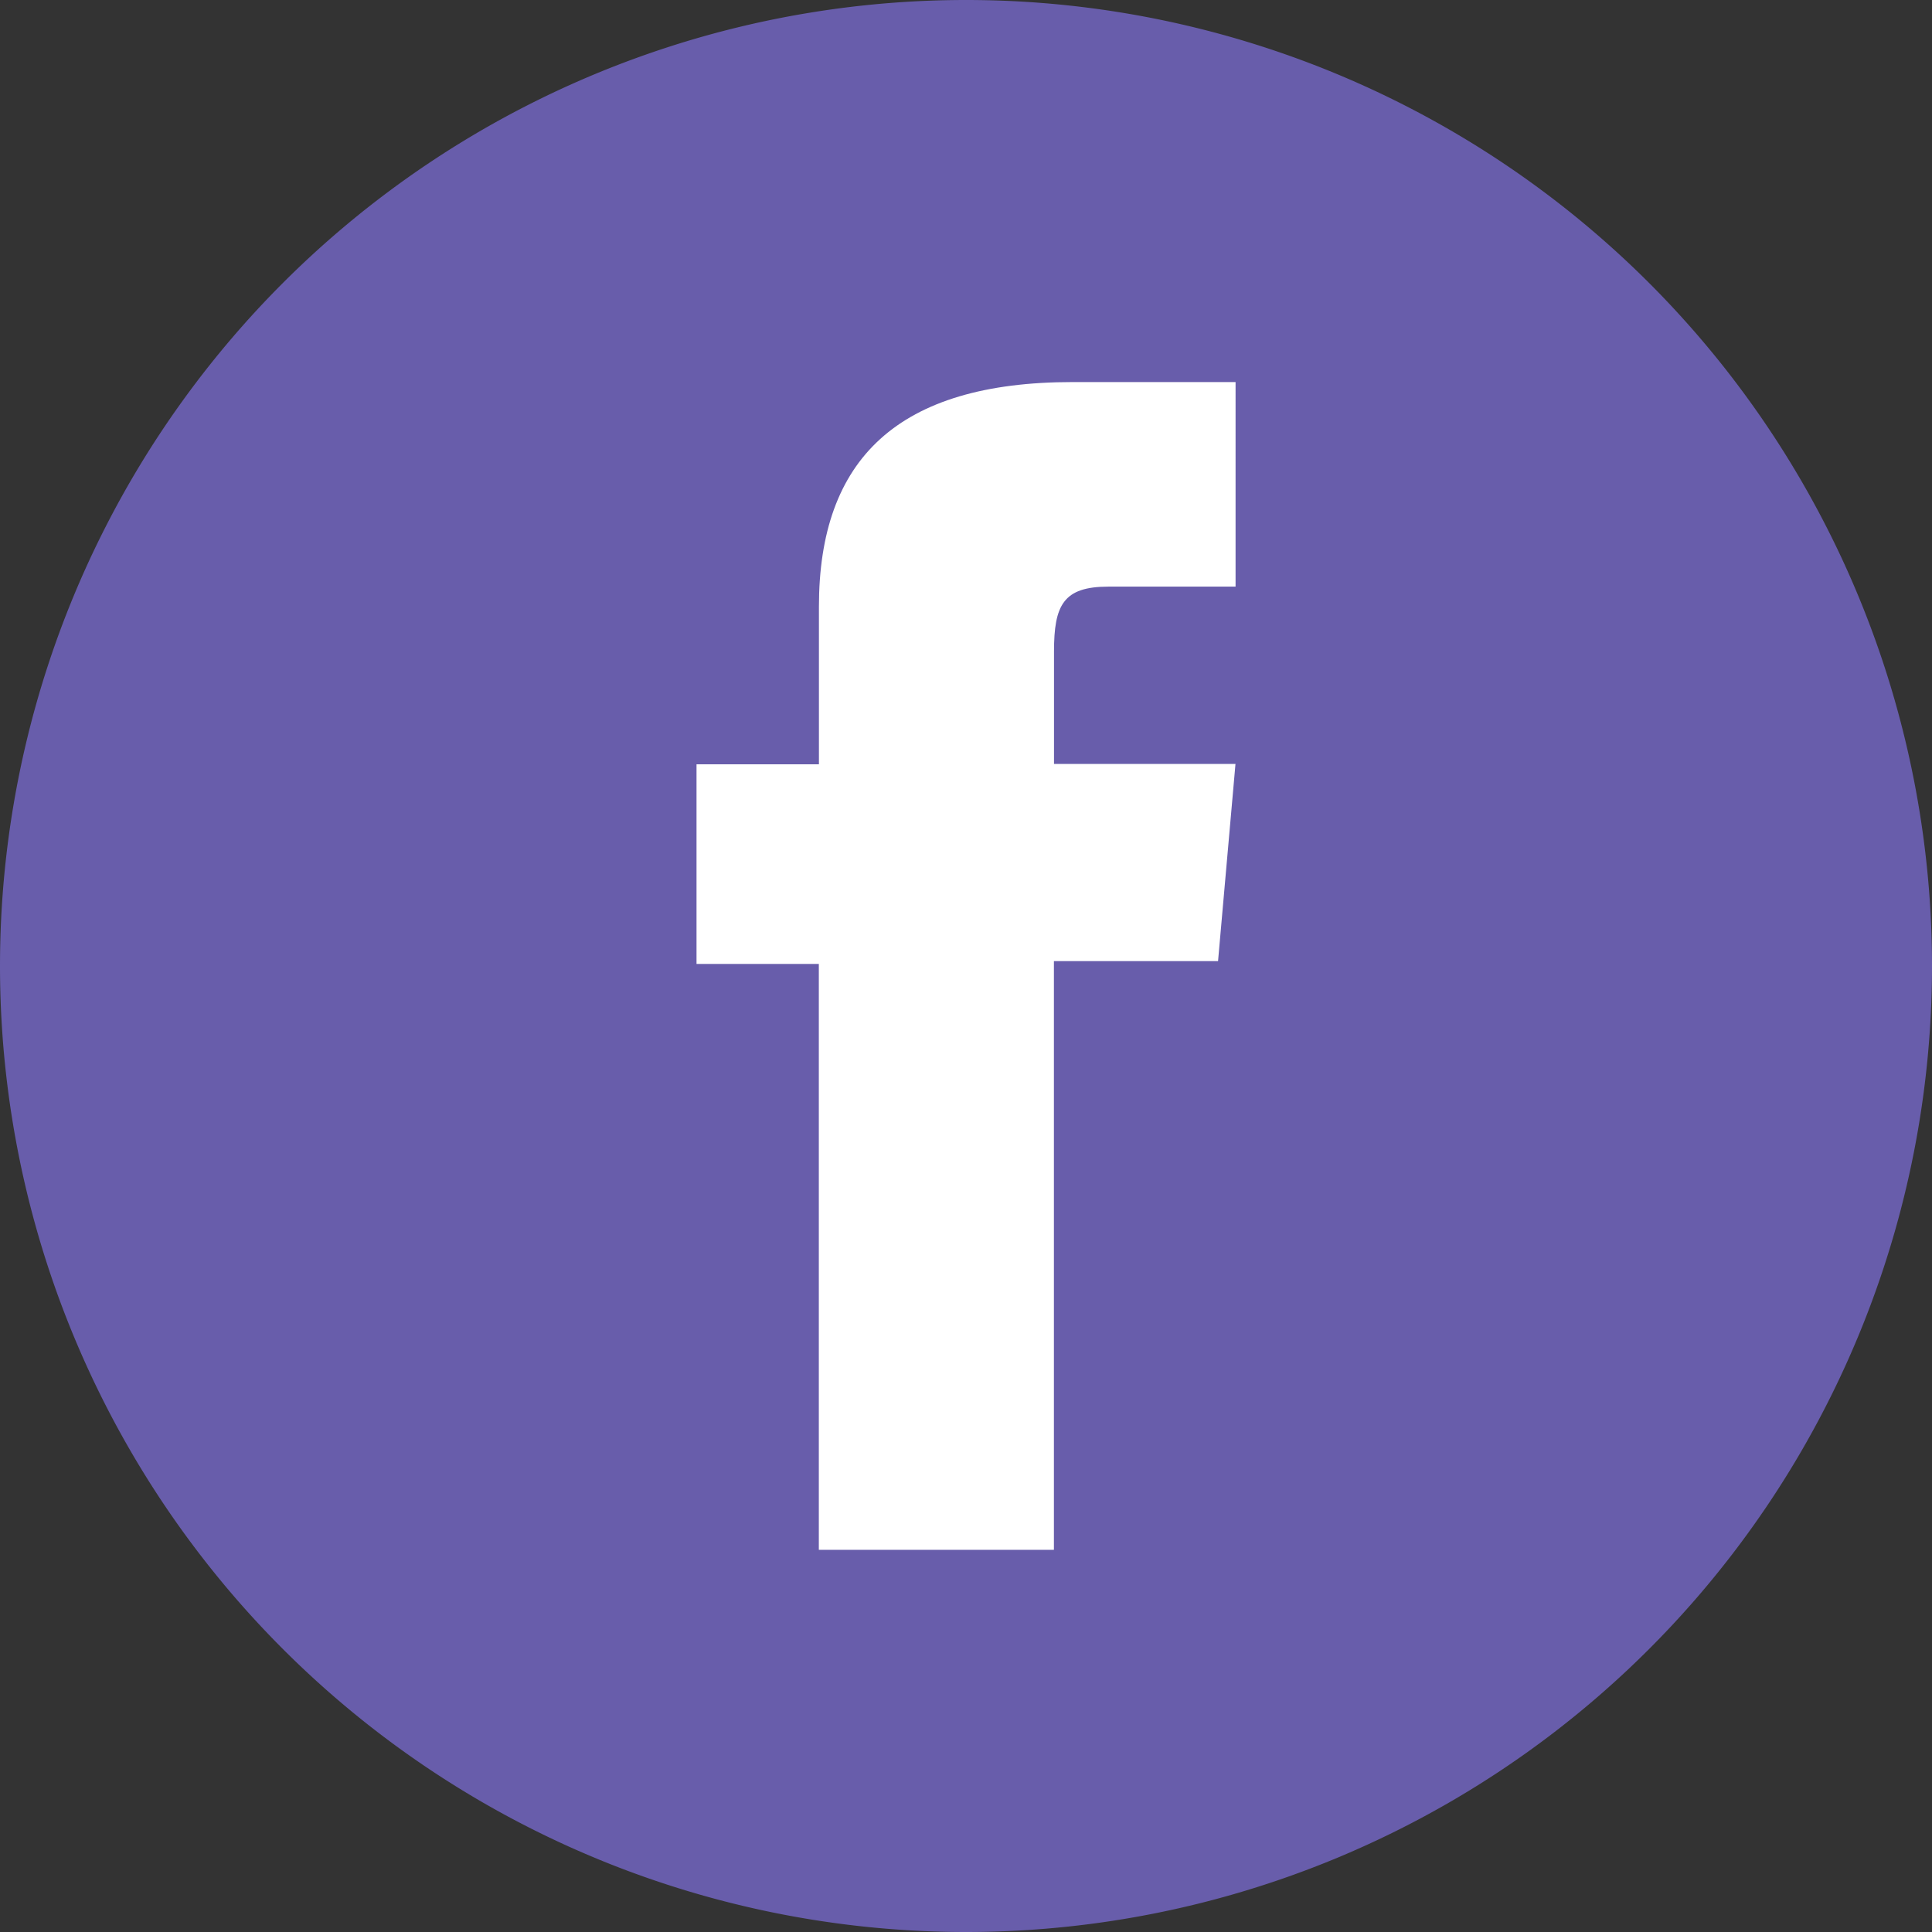
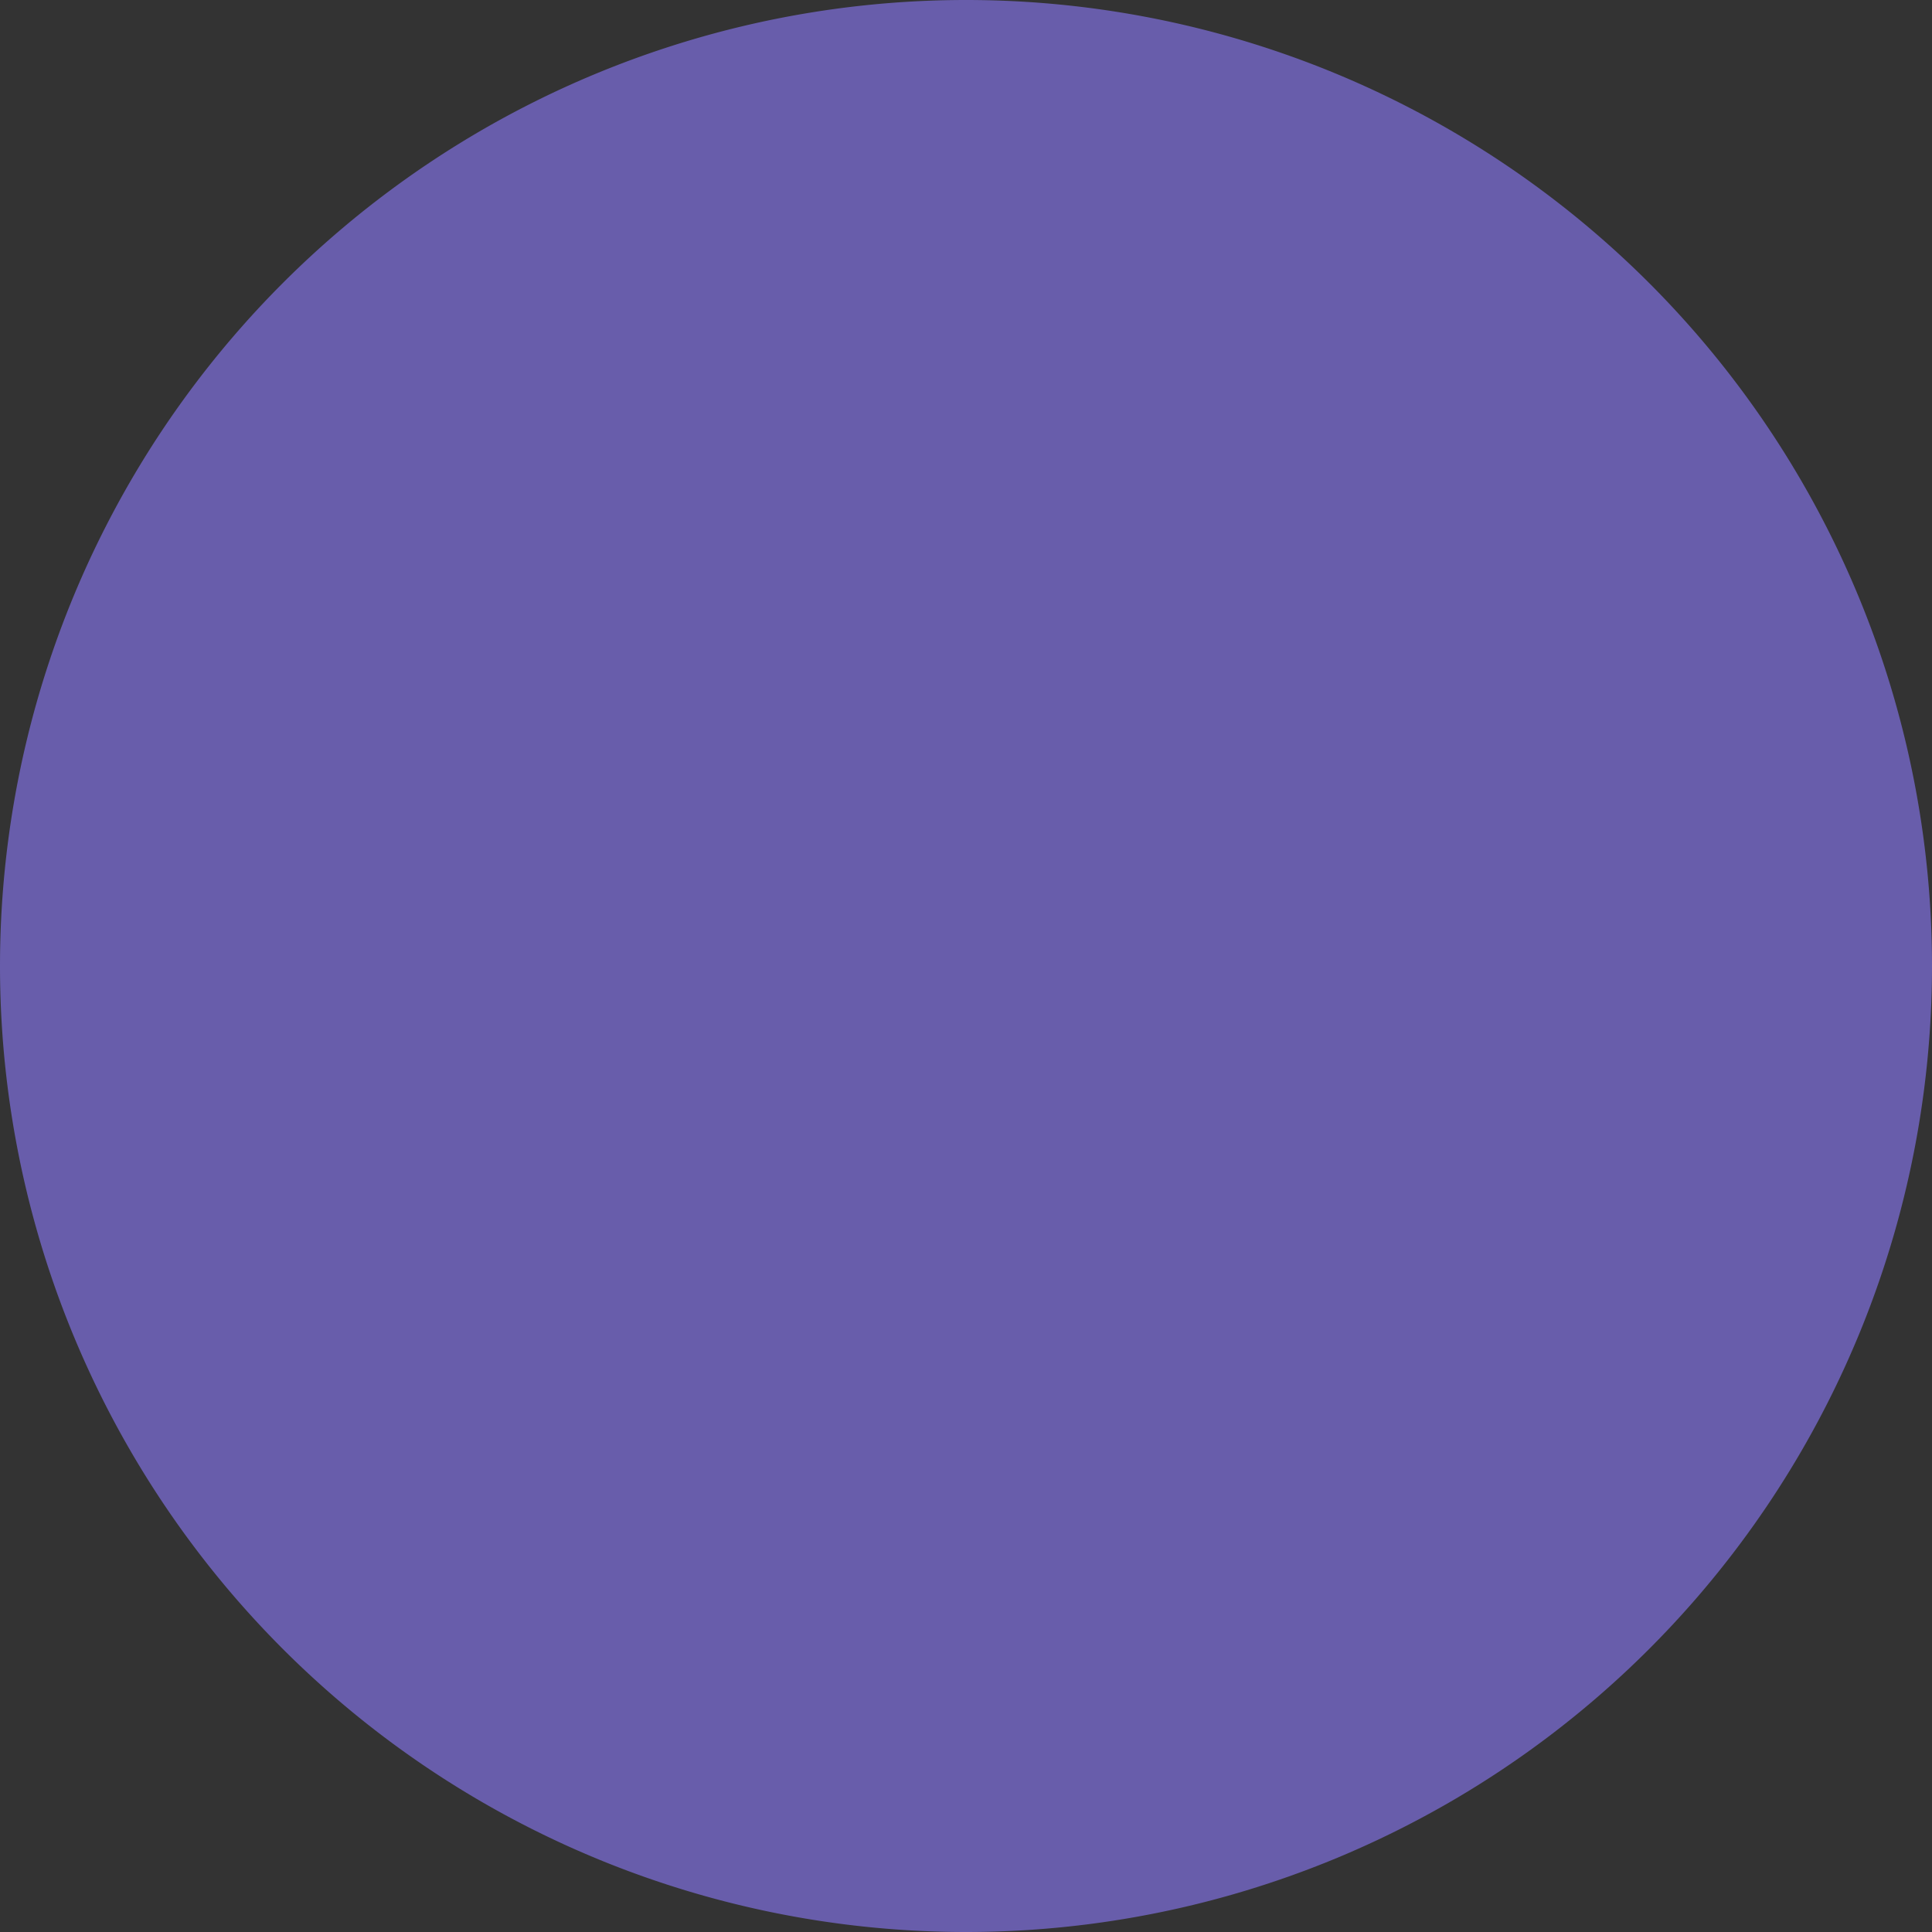
<svg xmlns="http://www.w3.org/2000/svg" id="Group_5" data-name="Group 5" width="20.834" height="20.834" viewBox="0 0 20.834 20.834">
  <rect x="0" y="0" width="20.834" height="20.834" fill="#333333" stroke="none" />
  <path id="Path_11" data-name="Path 11" d="M10.417,25.363h0A10.417,10.417,0,0,1,0,14.946H0a10.417,10.417,0,0,1,20.834,0h0A10.417,10.417,0,0,1,10.417,25.363" transform="translate(0 -4.529)" fill="#685dab" />
-   <path id="Path_12" data-name="Path 12" d="M15.04,24.649h2.535V18.3h1.77l.188-2.126H17.576V14.962c0-.5.1-.7.586-.7h1.372V12.056H17.778c-1.887,0-2.737.831-2.737,2.422v1.7H13.721v2.153H15.04Z" transform="translate(-6.21 -7.936)" fill="#fff" />
</svg>